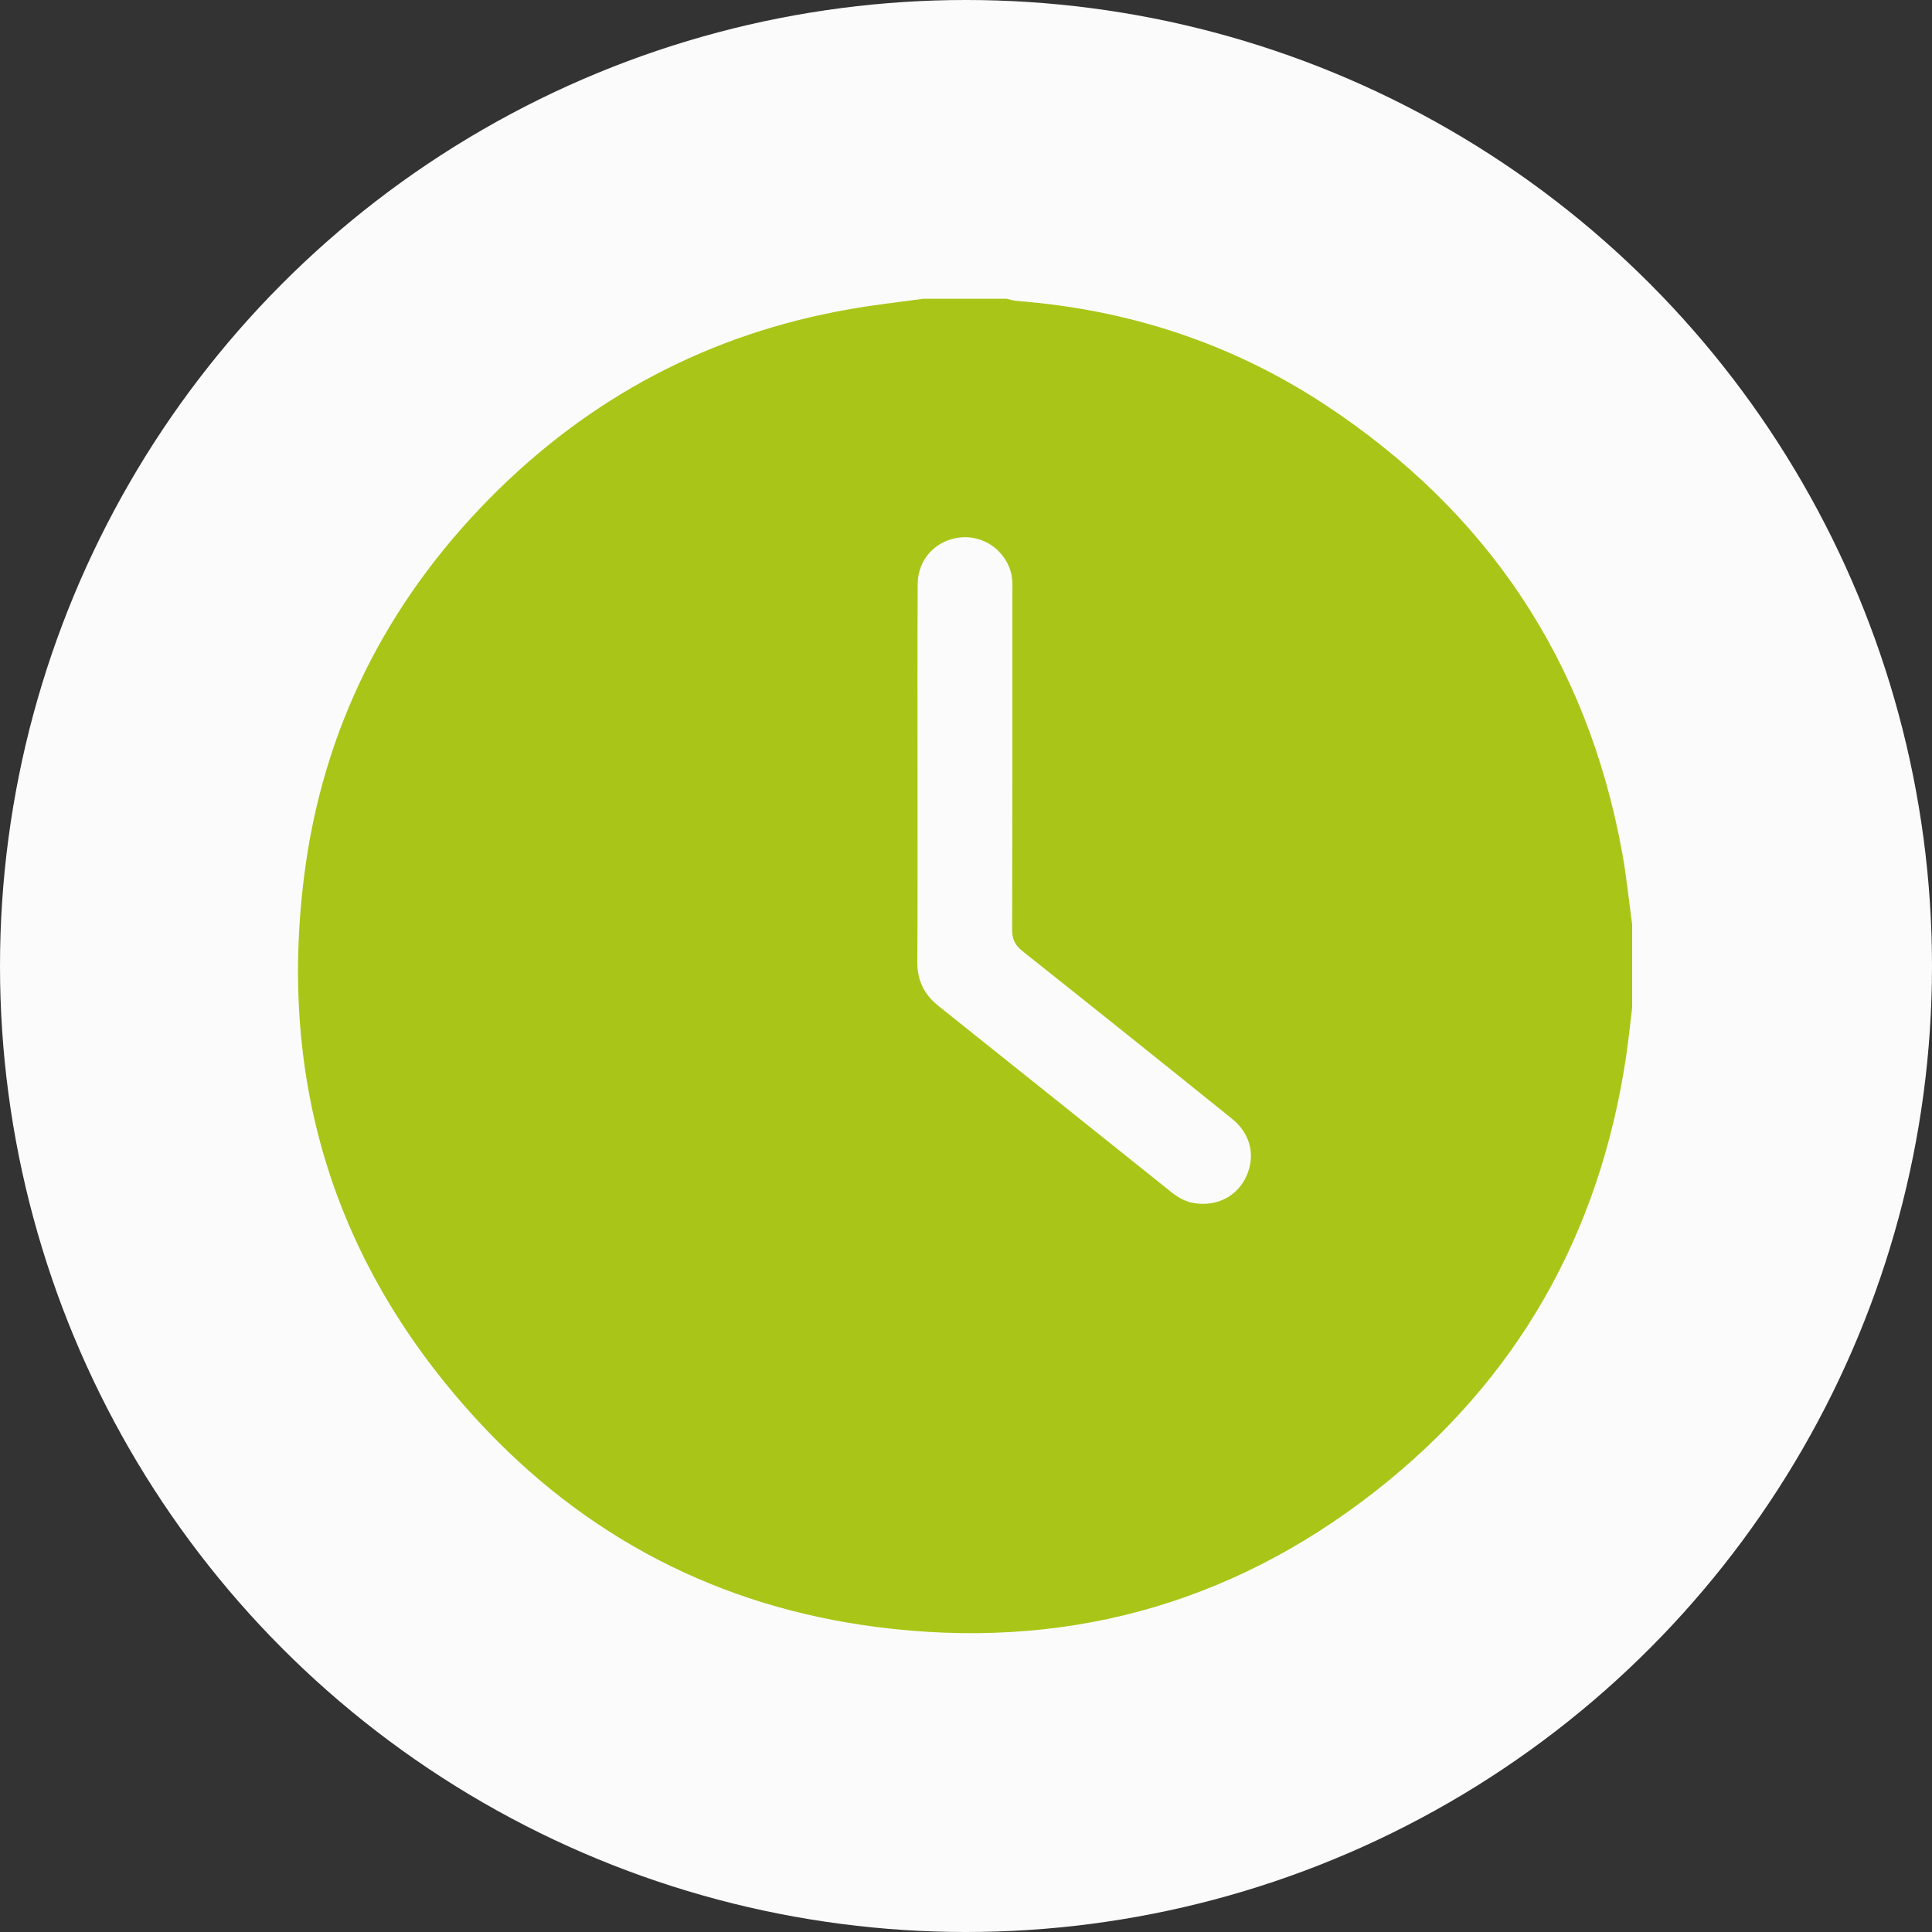
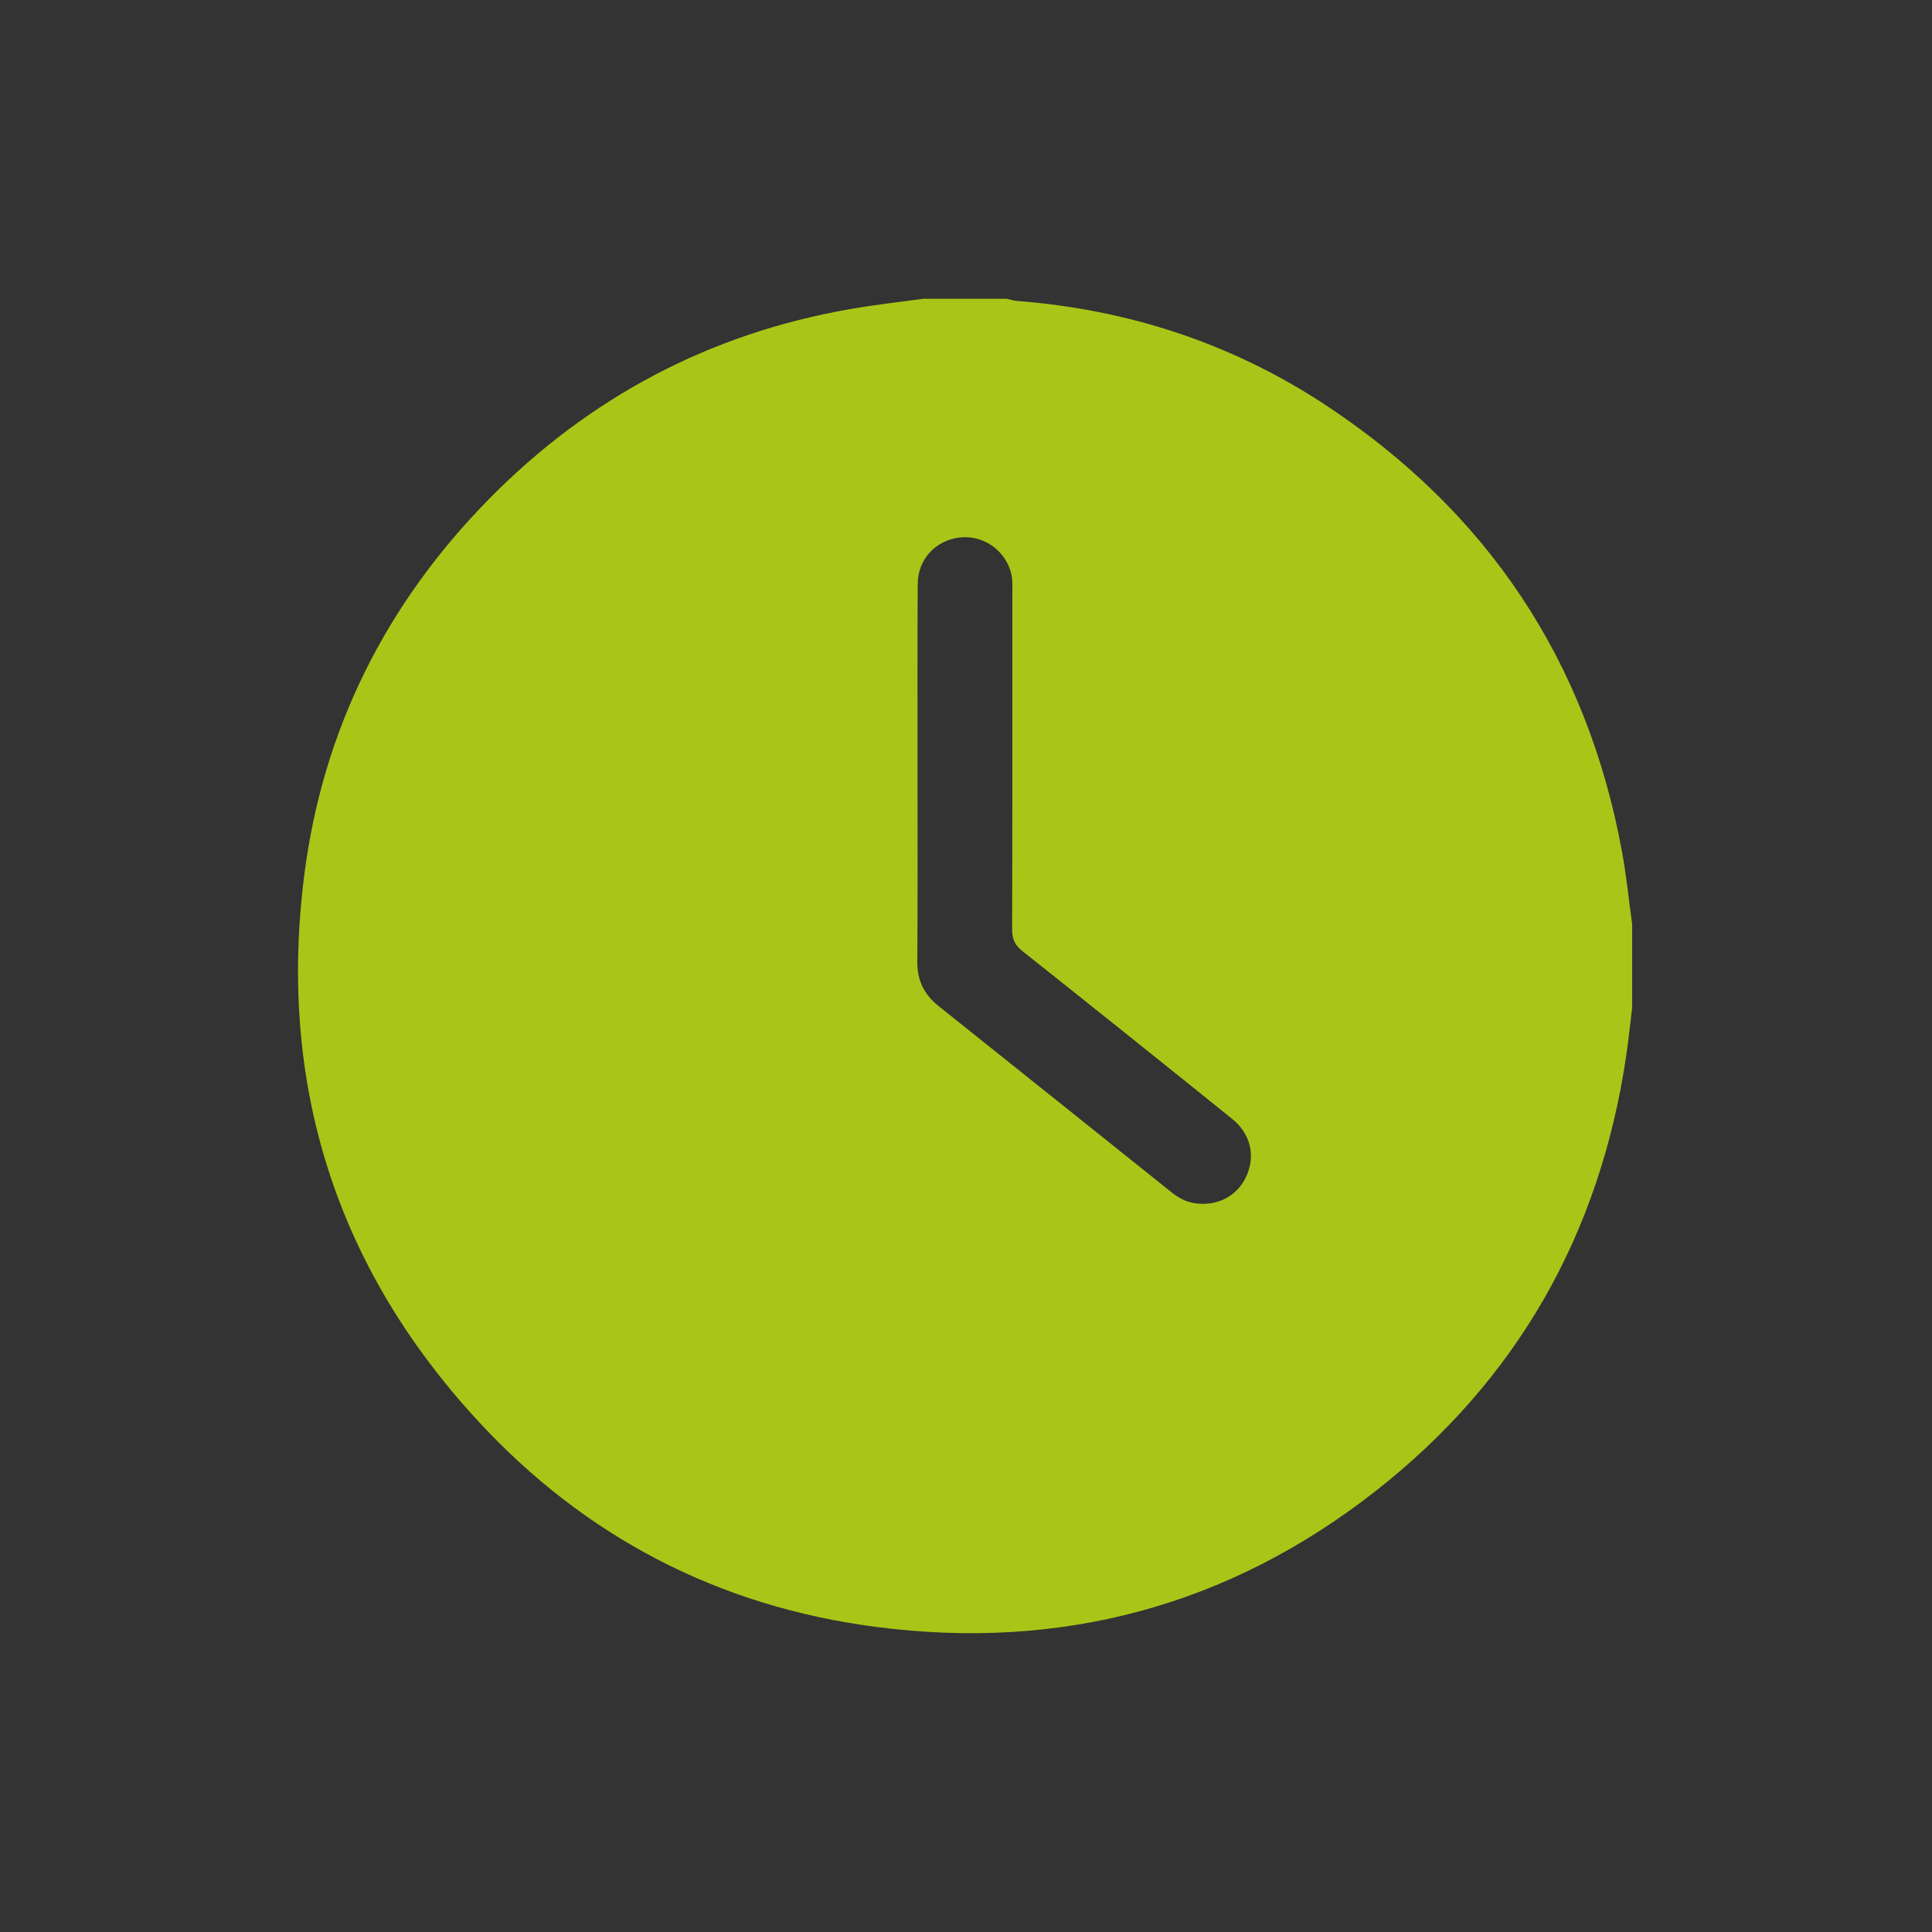
<svg xmlns="http://www.w3.org/2000/svg" version="1.1" id="Ebene_1" x="0px" y="0px" viewBox="0 0 250 250" style="enable-background:new 0 0 250 250;" xml:space="preserve">
  <rect x="0" y="0" width="250" height="250" fill="#333333" stroke="none" />
  <style type="text/css">
	.st0{fill:#FBFBFB;}
	.st1{fill:#A9C618;}
</style>
-   <circle class="st0" cx="125" cy="125" r="125" />
  <g>
    <path class="st1" d="M119.47,38.66c3.6,0,7.19,0,10.79,0c0.43,0.1,0.86,0.24,1.3,0.28c14.44,1.11,27.83,5.48,39.92,13.44   c20.99,13.83,33.89,33.12,38.42,57.9c0.56,3.08,0.87,6.21,1.3,9.32c0,3.6,0,7.19,0,10.79c-0.25,2.06-0.46,4.12-0.76,6.17   c-3.39,23.06-14.1,42-32.42,56.37c-19.02,14.91-40.76,20.7-64.67,17.59c-20.34-2.64-37.67-11.63-51.57-26.73   c-18.37-19.95-25.81-43.61-22.42-70.46c2.39-18.93,10.6-35.25,24.01-48.85C76.29,51.4,91.84,43.16,110,40   C113.13,39.44,116.31,39.1,119.47,38.66z M118.73,100.36C118.73,100.36,118.72,100.36,118.73,100.36   c-0.01,8.03,0.03,16.07-0.03,24.09c-0.02,2.38,0.86,4.21,2.7,5.69c10.05,8.02,20.09,16.06,30.13,24.09   c0.93,0.75,1.94,1.32,3.16,1.48c2.91,0.39,5.46-0.97,6.61-3.55c1.18-2.64,0.52-5.47-1.89-7.4c-9.01-7.26-18.04-14.49-27.1-21.68   c-0.99-0.79-1.35-1.58-1.34-2.82c0.04-14.49,0.03-28.99,0.03-43.47c0-0.95,0.06-1.91-0.22-2.84c-0.85-2.87-3.63-4.73-6.57-4.4   c-3.14,0.36-5.44,2.8-5.46,6.02C118.7,83.84,118.73,92.09,118.73,100.36z" />
  </g>
</svg>